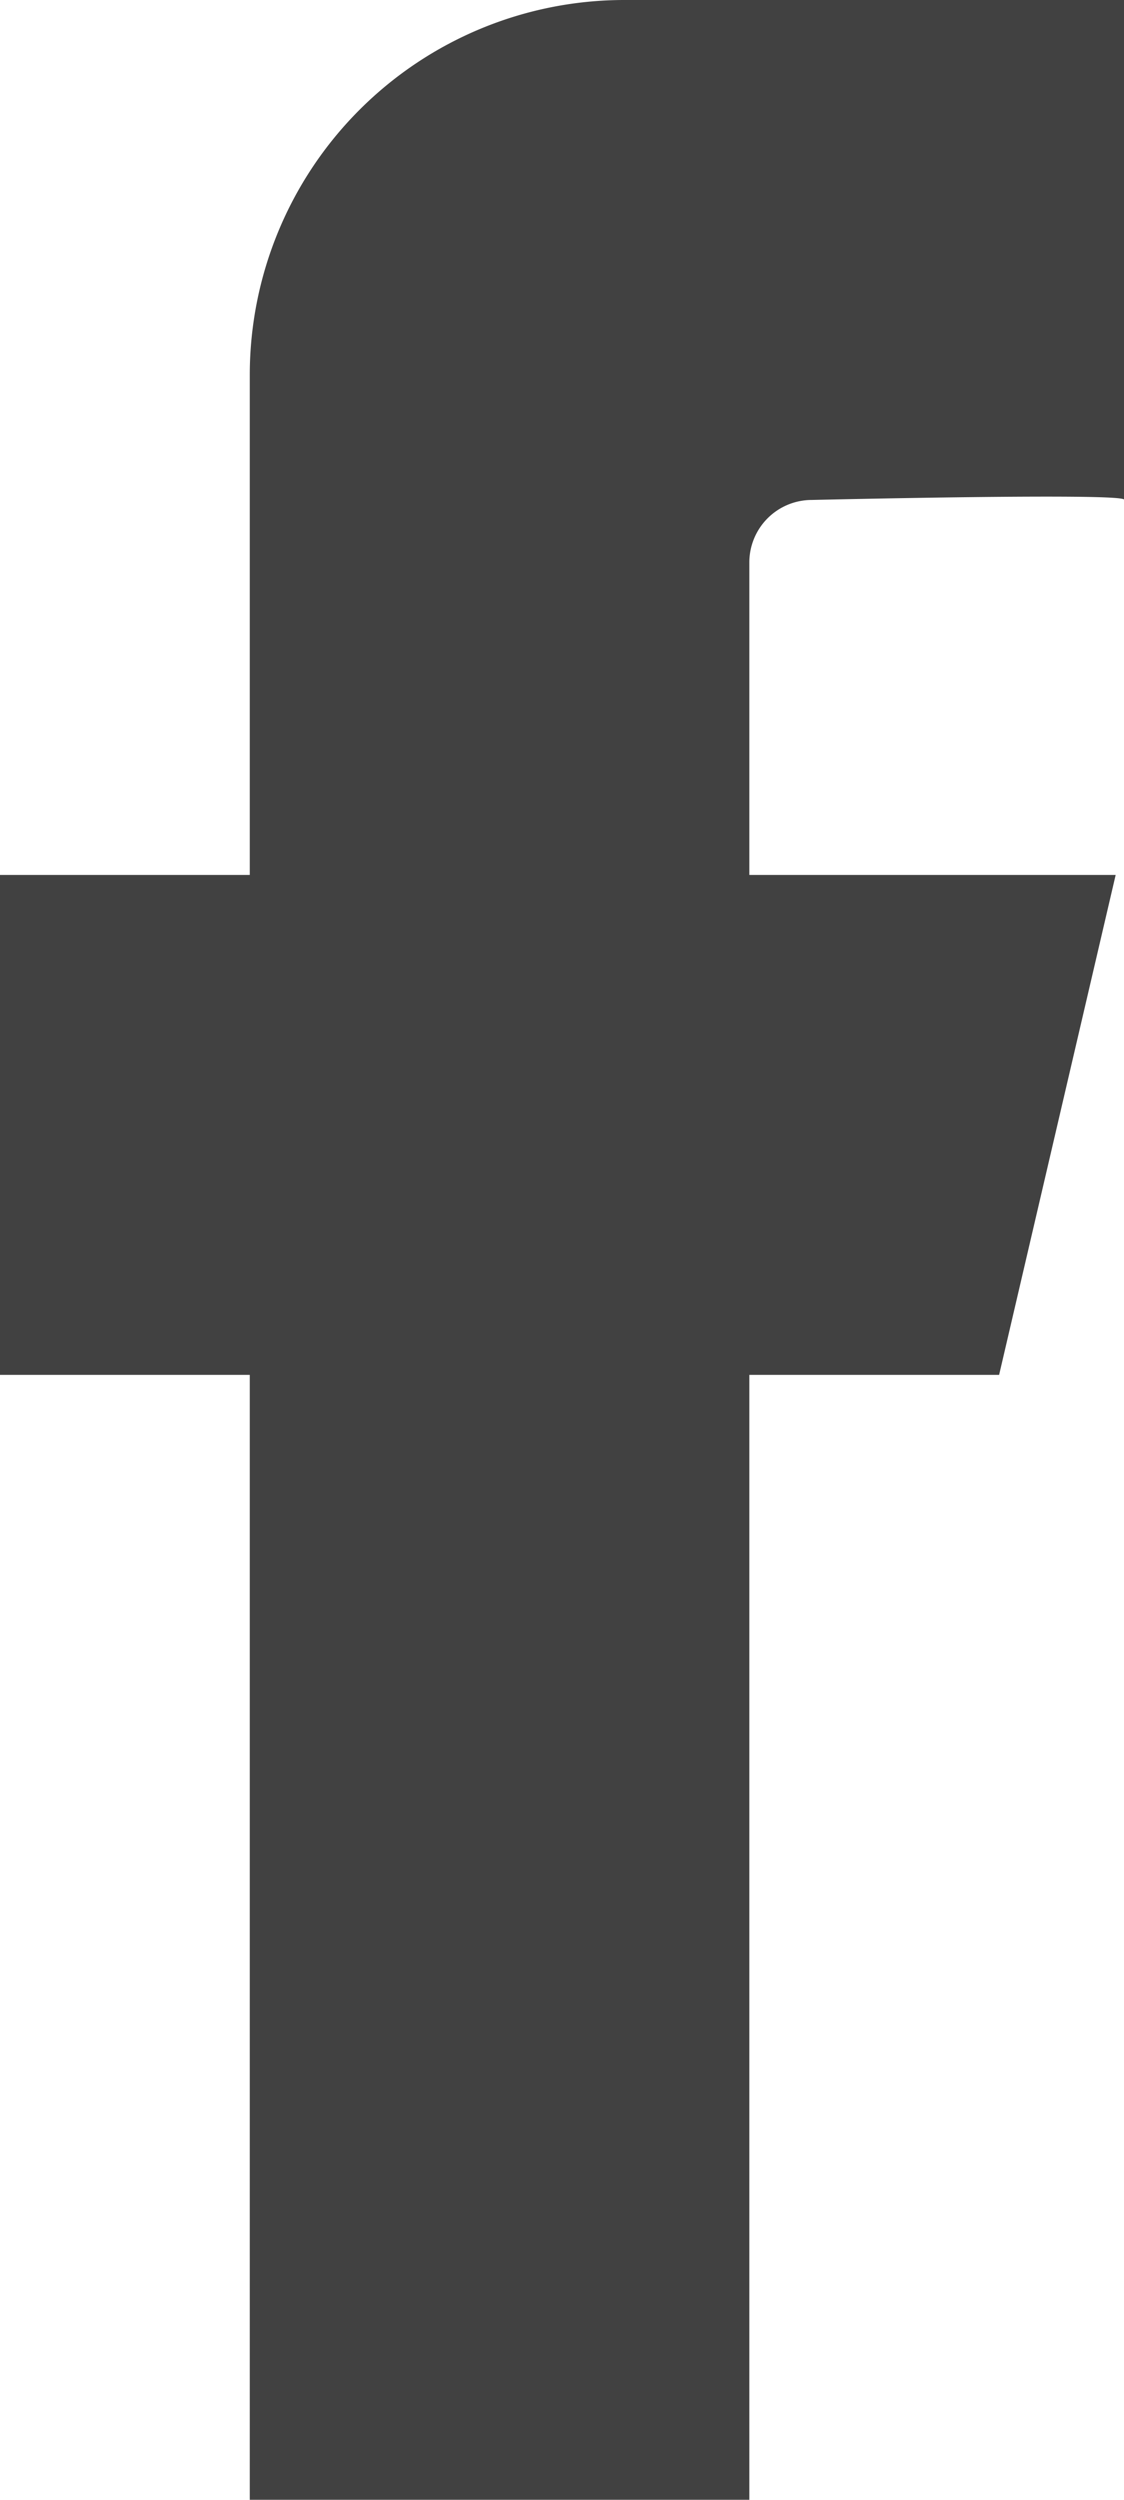
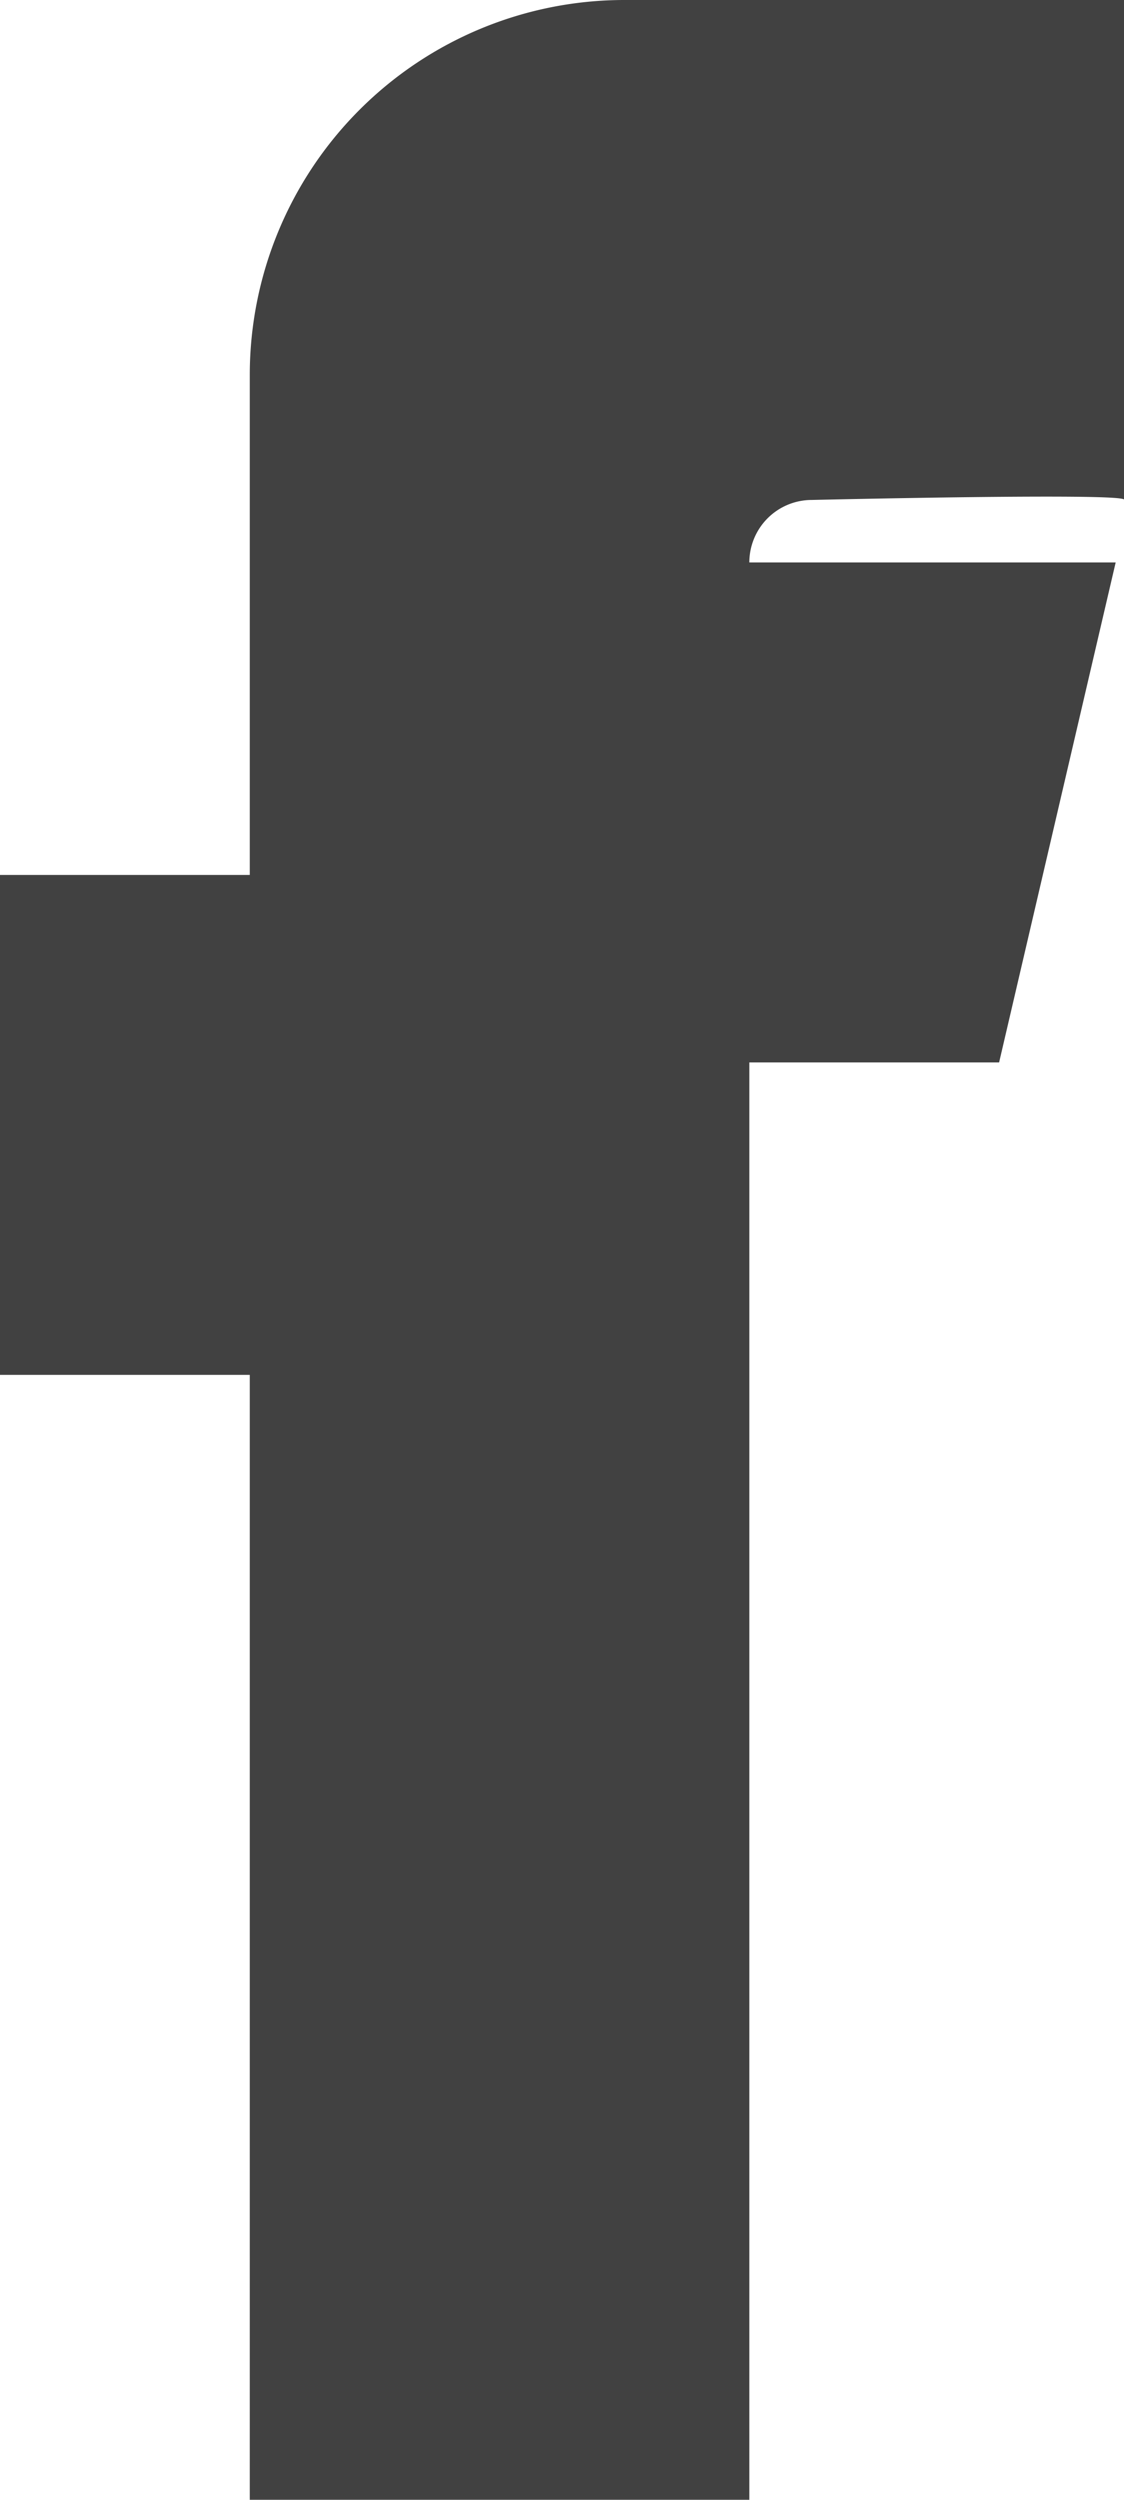
<svg xmlns="http://www.w3.org/2000/svg" id="33771943-eb62-4a0f-96a6-e6c94a7769bf" data-name="Layer 1" fill="#414141" width="13.5" height="30" viewBox="0 0 13.5 30">
-   <path d="M88,209.5a4.5,4.5,0,0,1,4.5-4.5h6v6c0.09-.09-3.75,0-3.75,0a0.75,0.75,0,0,0-.75.75v3.75h4.4l-1.4,6H94V235H88V221.5H85v-6h3v-6Z" transform="translate(-85 -205)" />
+   <path d="M88,209.5a4.5,4.5,0,0,1,4.5-4.5h6v6c0.09-.09-3.75,0-3.75,0a0.75,0.75,0,0,0-.75.75h4.4l-1.4,6H94V235H88V221.5H85v-6h3v-6Z" transform="translate(-85 -205)" />
</svg>